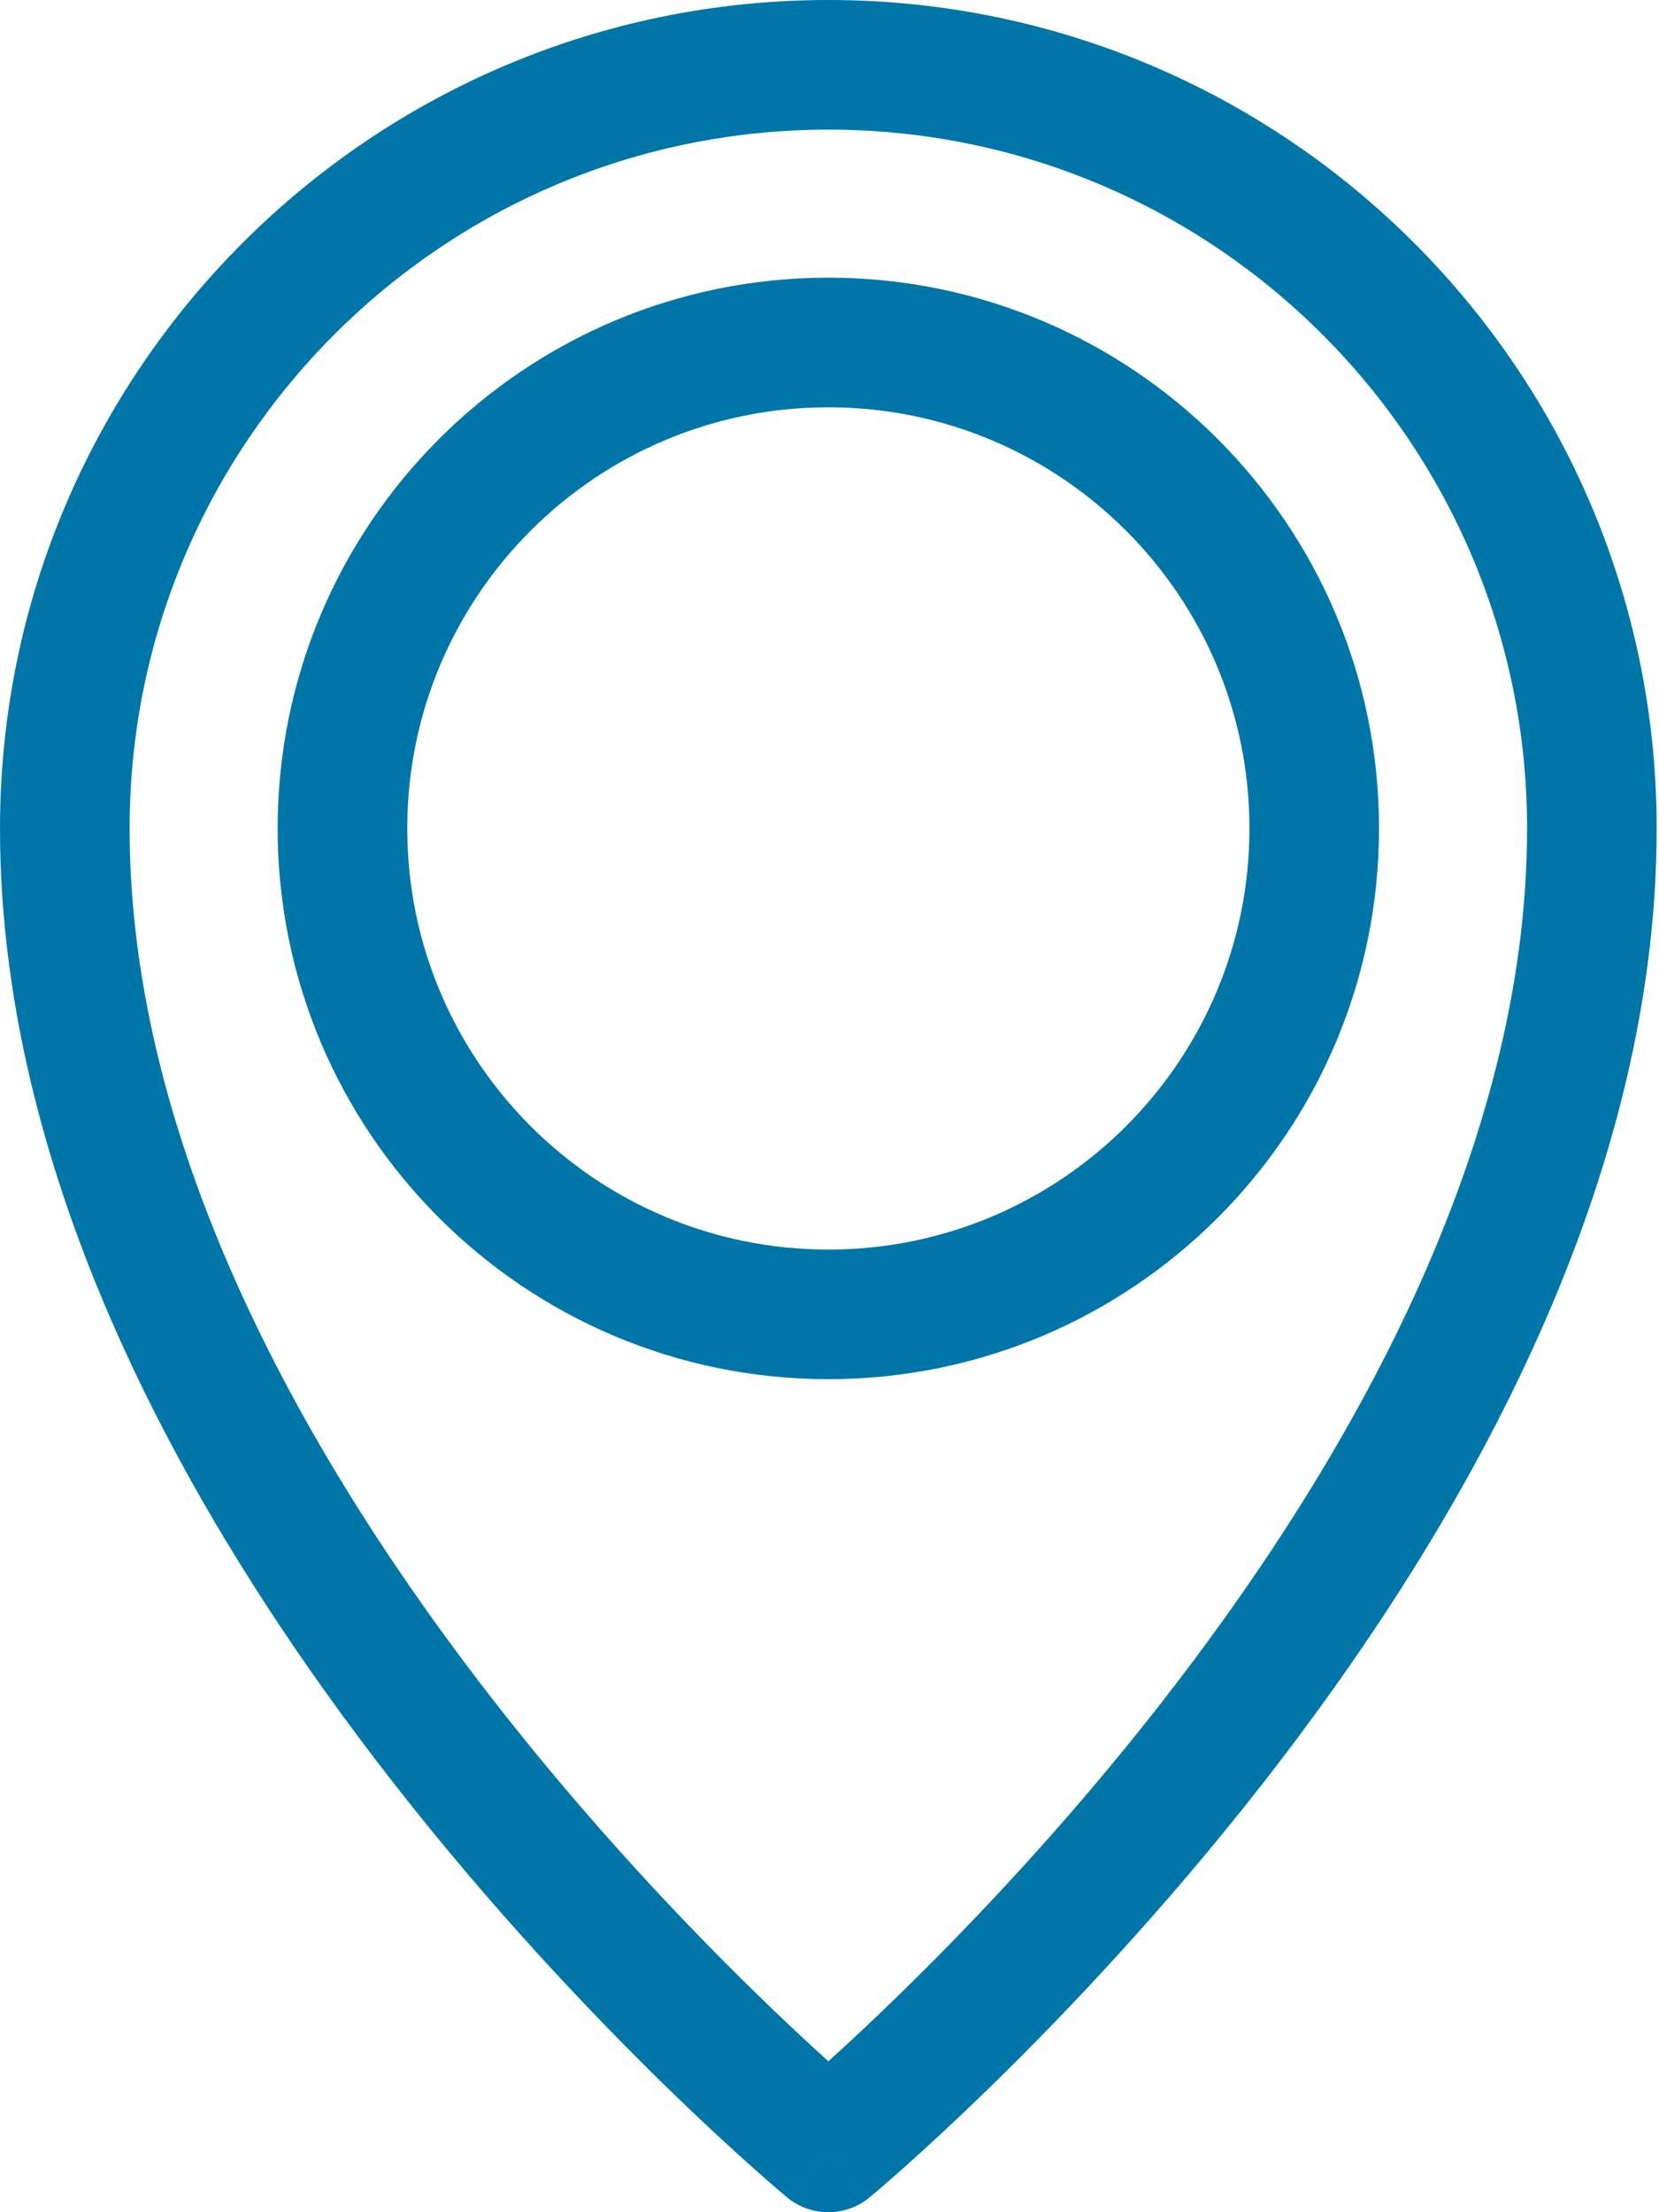
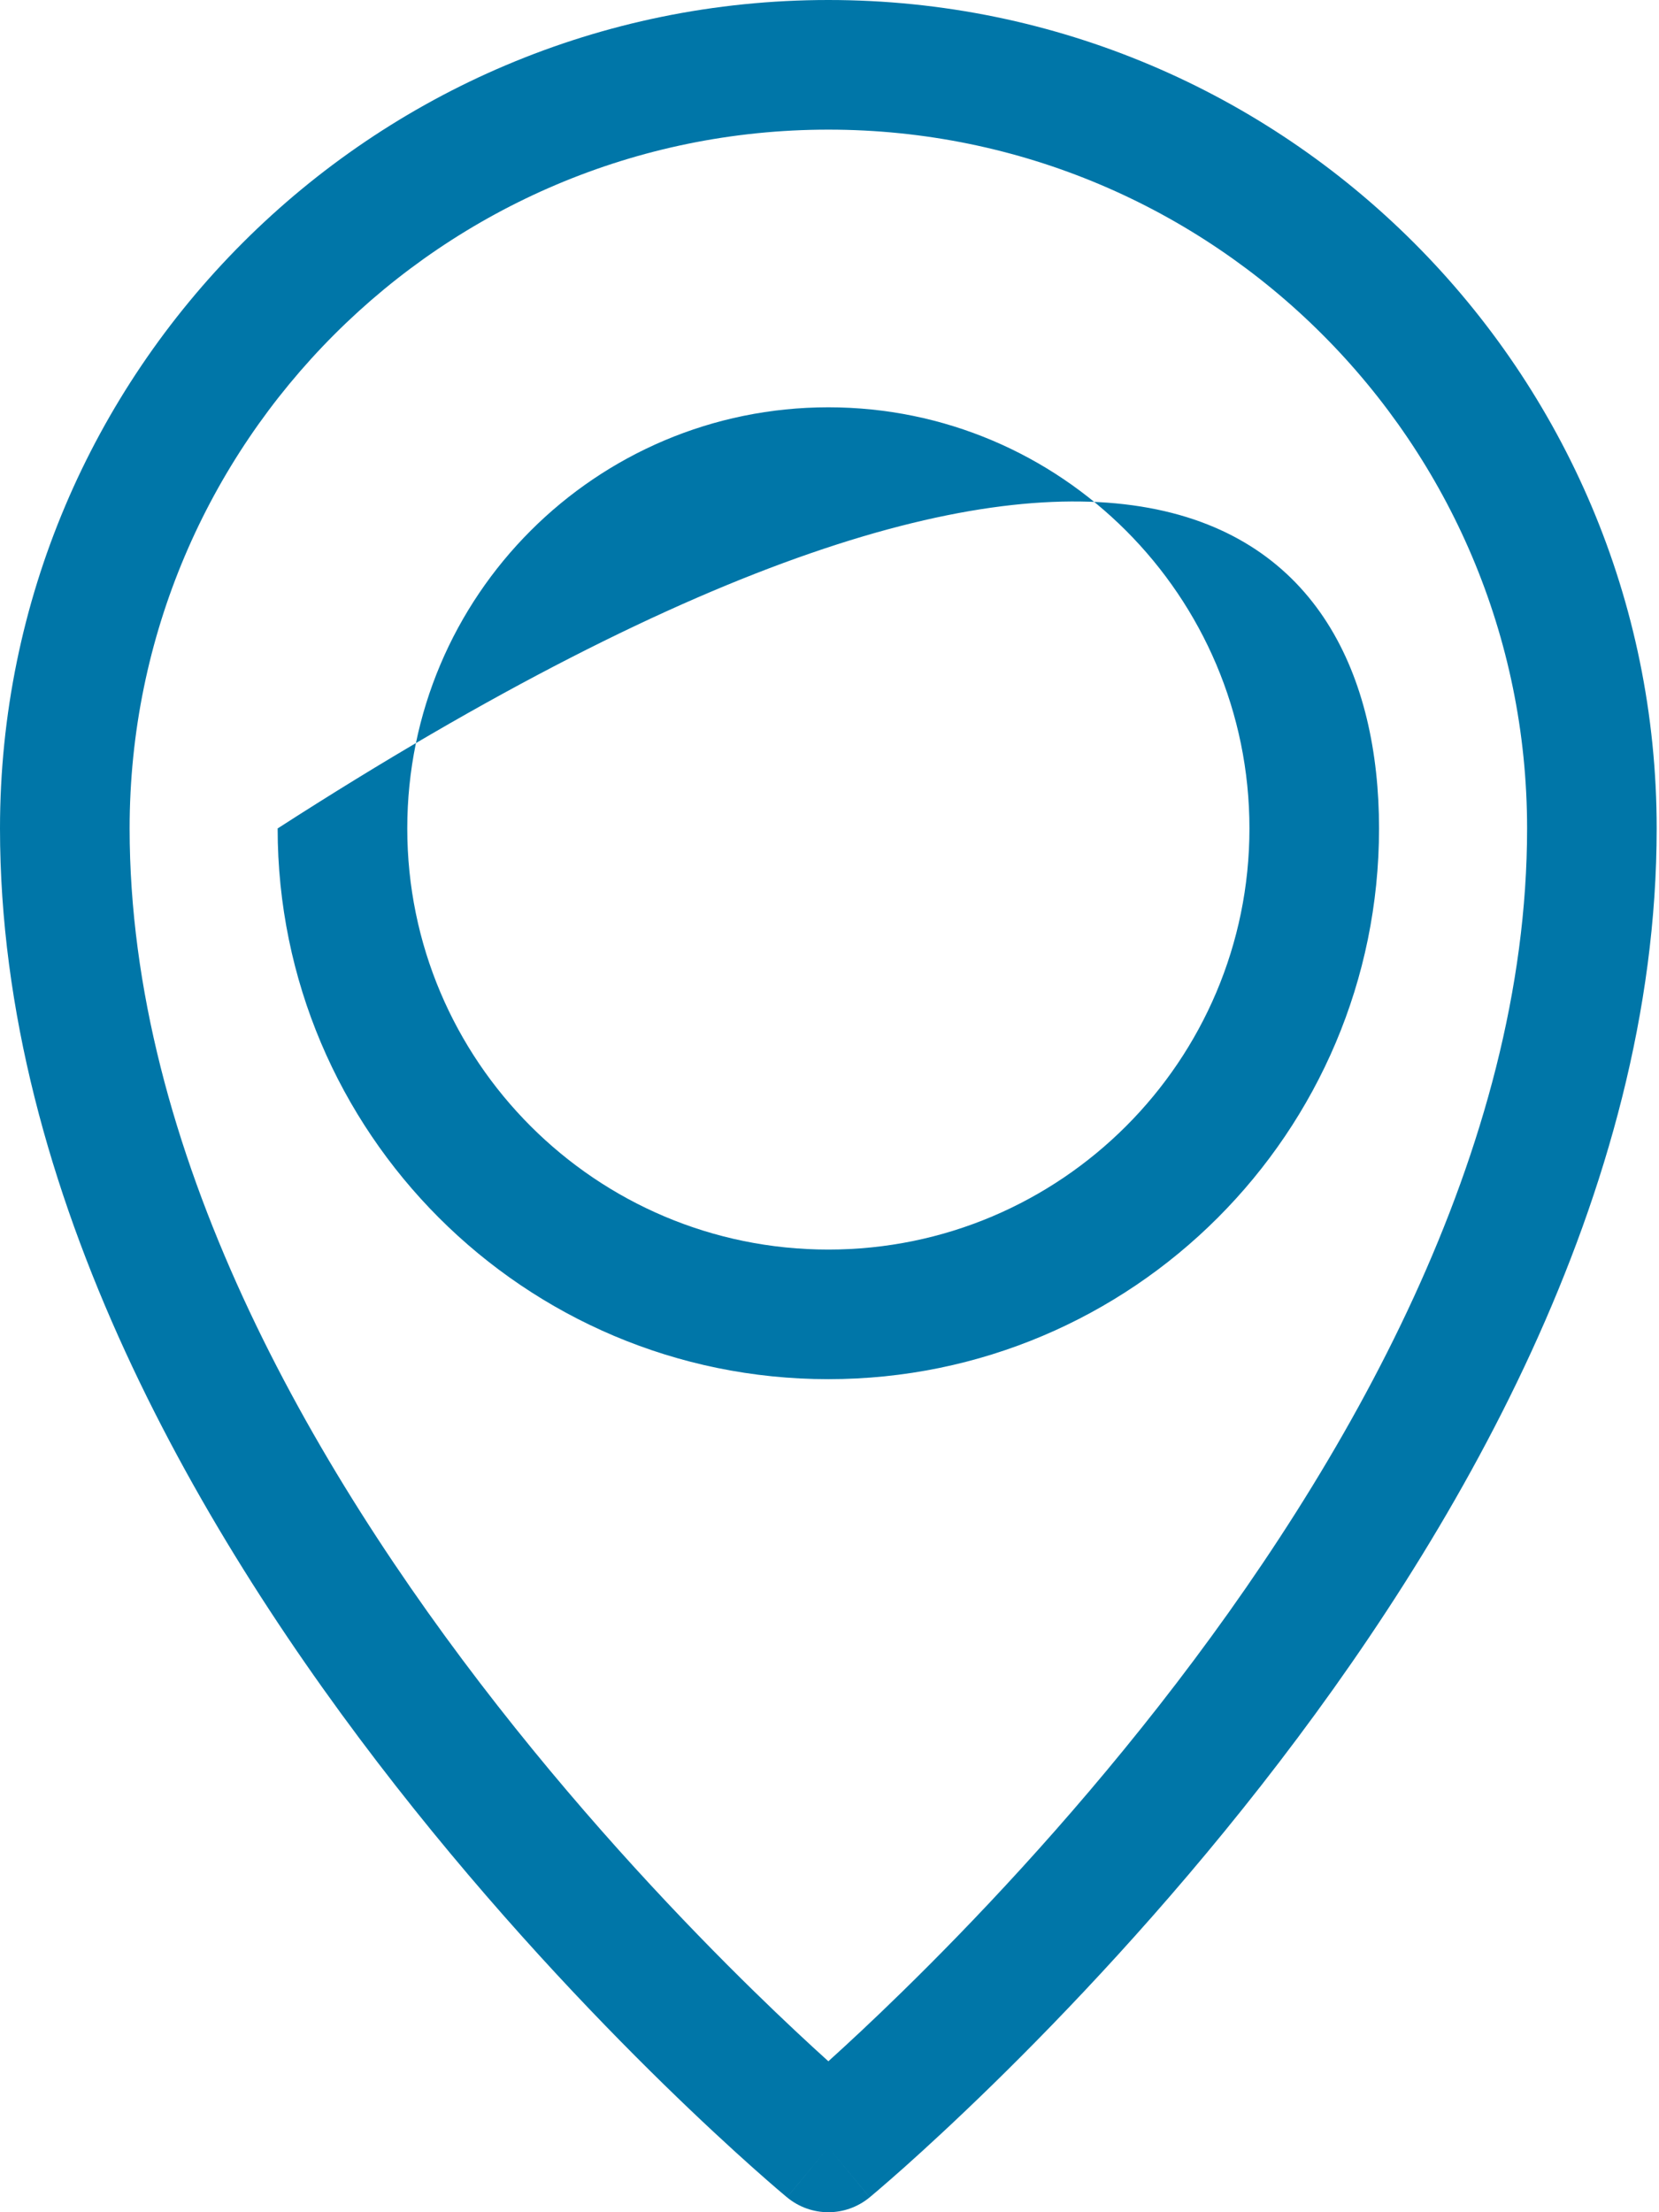
<svg xmlns="http://www.w3.org/2000/svg" width="45" height="60" viewBox="0 0 45 60" fill="none">
-   <path fill-rule="evenodd" clip-rule="evenodd" d="M22.469 58.242L23.589 59.596C22.939 60.135 21.998 60.135 21.348 59.596L22.469 58.242ZM24.476 54.016C23.678 54.797 22.993 55.433 22.469 55.906C21.945 55.433 21.26 54.797 20.461 54.016C18.56 52.158 16.027 49.492 13.497 46.261C8.39 39.737 3.516 31.186 3.516 22.469C3.516 12.009 12.011 3.516 22.469 3.516C32.927 3.516 41.422 12.009 41.422 22.469C41.422 31.186 36.547 39.737 31.44 46.261C28.911 49.492 26.377 52.158 24.476 54.016ZM22.469 58.242C21.348 59.596 21.348 59.596 21.347 59.596L21.346 59.595L21.341 59.591L21.327 59.579L21.277 59.537C21.234 59.501 21.172 59.448 21.092 59.38C20.932 59.243 20.701 59.042 20.409 58.782C19.825 58.261 18.996 57.5 18.004 56.531C16.022 54.593 13.377 51.811 10.729 48.428C5.481 41.724 0 32.389 0 22.469C0 10.067 10.069 0 22.469 0C34.868 0 44.937 10.067 44.937 22.469C44.937 32.389 39.456 41.724 34.208 48.428C31.56 51.811 28.916 54.593 26.933 56.531C25.941 57.5 25.113 58.261 24.529 58.782C24.236 59.042 24.005 59.243 23.845 59.38C23.765 59.448 23.703 59.501 23.66 59.537L23.61 59.579L23.596 59.591L23.592 59.595L23.59 59.596C23.59 59.596 23.589 59.596 22.469 58.242ZM22.469 37.406C14.22 37.406 7.531 30.713 7.531 22.469C7.531 14.224 14.22 7.531 22.469 7.531C30.717 7.531 37.406 14.224 37.406 22.469C37.406 30.713 30.717 37.406 22.469 37.406ZM11.047 22.469C11.047 28.772 16.163 33.891 22.469 33.891C28.775 33.891 33.891 28.772 33.891 22.469C33.891 16.165 28.775 11.047 22.469 11.047C16.163 11.047 11.047 16.165 11.047 22.469Z" fill="#0076A8" />
+   <path fill-rule="evenodd" clip-rule="evenodd" d="M22.469 58.242L23.589 59.596C22.939 60.135 21.998 60.135 21.348 59.596L22.469 58.242ZM24.476 54.016C23.678 54.797 22.993 55.433 22.469 55.906C21.945 55.433 21.26 54.797 20.461 54.016C18.56 52.158 16.027 49.492 13.497 46.261C8.39 39.737 3.516 31.186 3.516 22.469C3.516 12.009 12.011 3.516 22.469 3.516C32.927 3.516 41.422 12.009 41.422 22.469C41.422 31.186 36.547 39.737 31.44 46.261C28.911 49.492 26.377 52.158 24.476 54.016ZM22.469 58.242C21.348 59.596 21.348 59.596 21.347 59.596L21.346 59.595L21.341 59.591L21.327 59.579L21.277 59.537C21.234 59.501 21.172 59.448 21.092 59.38C20.932 59.243 20.701 59.042 20.409 58.782C19.825 58.261 18.996 57.5 18.004 56.531C16.022 54.593 13.377 51.811 10.729 48.428C5.481 41.724 0 32.389 0 22.469C0 10.067 10.069 0 22.469 0C34.868 0 44.937 10.067 44.937 22.469C44.937 32.389 39.456 41.724 34.208 48.428C31.56 51.811 28.916 54.593 26.933 56.531C25.941 57.5 25.113 58.261 24.529 58.782C24.236 59.042 24.005 59.243 23.845 59.38C23.765 59.448 23.703 59.501 23.66 59.537L23.61 59.579L23.596 59.591L23.592 59.595L23.59 59.596C23.59 59.596 23.589 59.596 22.469 58.242ZM22.469 37.406C14.22 37.406 7.531 30.713 7.531 22.469C30.717 7.531 37.406 14.224 37.406 22.469C37.406 30.713 30.717 37.406 22.469 37.406ZM11.047 22.469C11.047 28.772 16.163 33.891 22.469 33.891C28.775 33.891 33.891 28.772 33.891 22.469C33.891 16.165 28.775 11.047 22.469 11.047C16.163 11.047 11.047 16.165 11.047 22.469Z" fill="#0076A8" />
</svg>